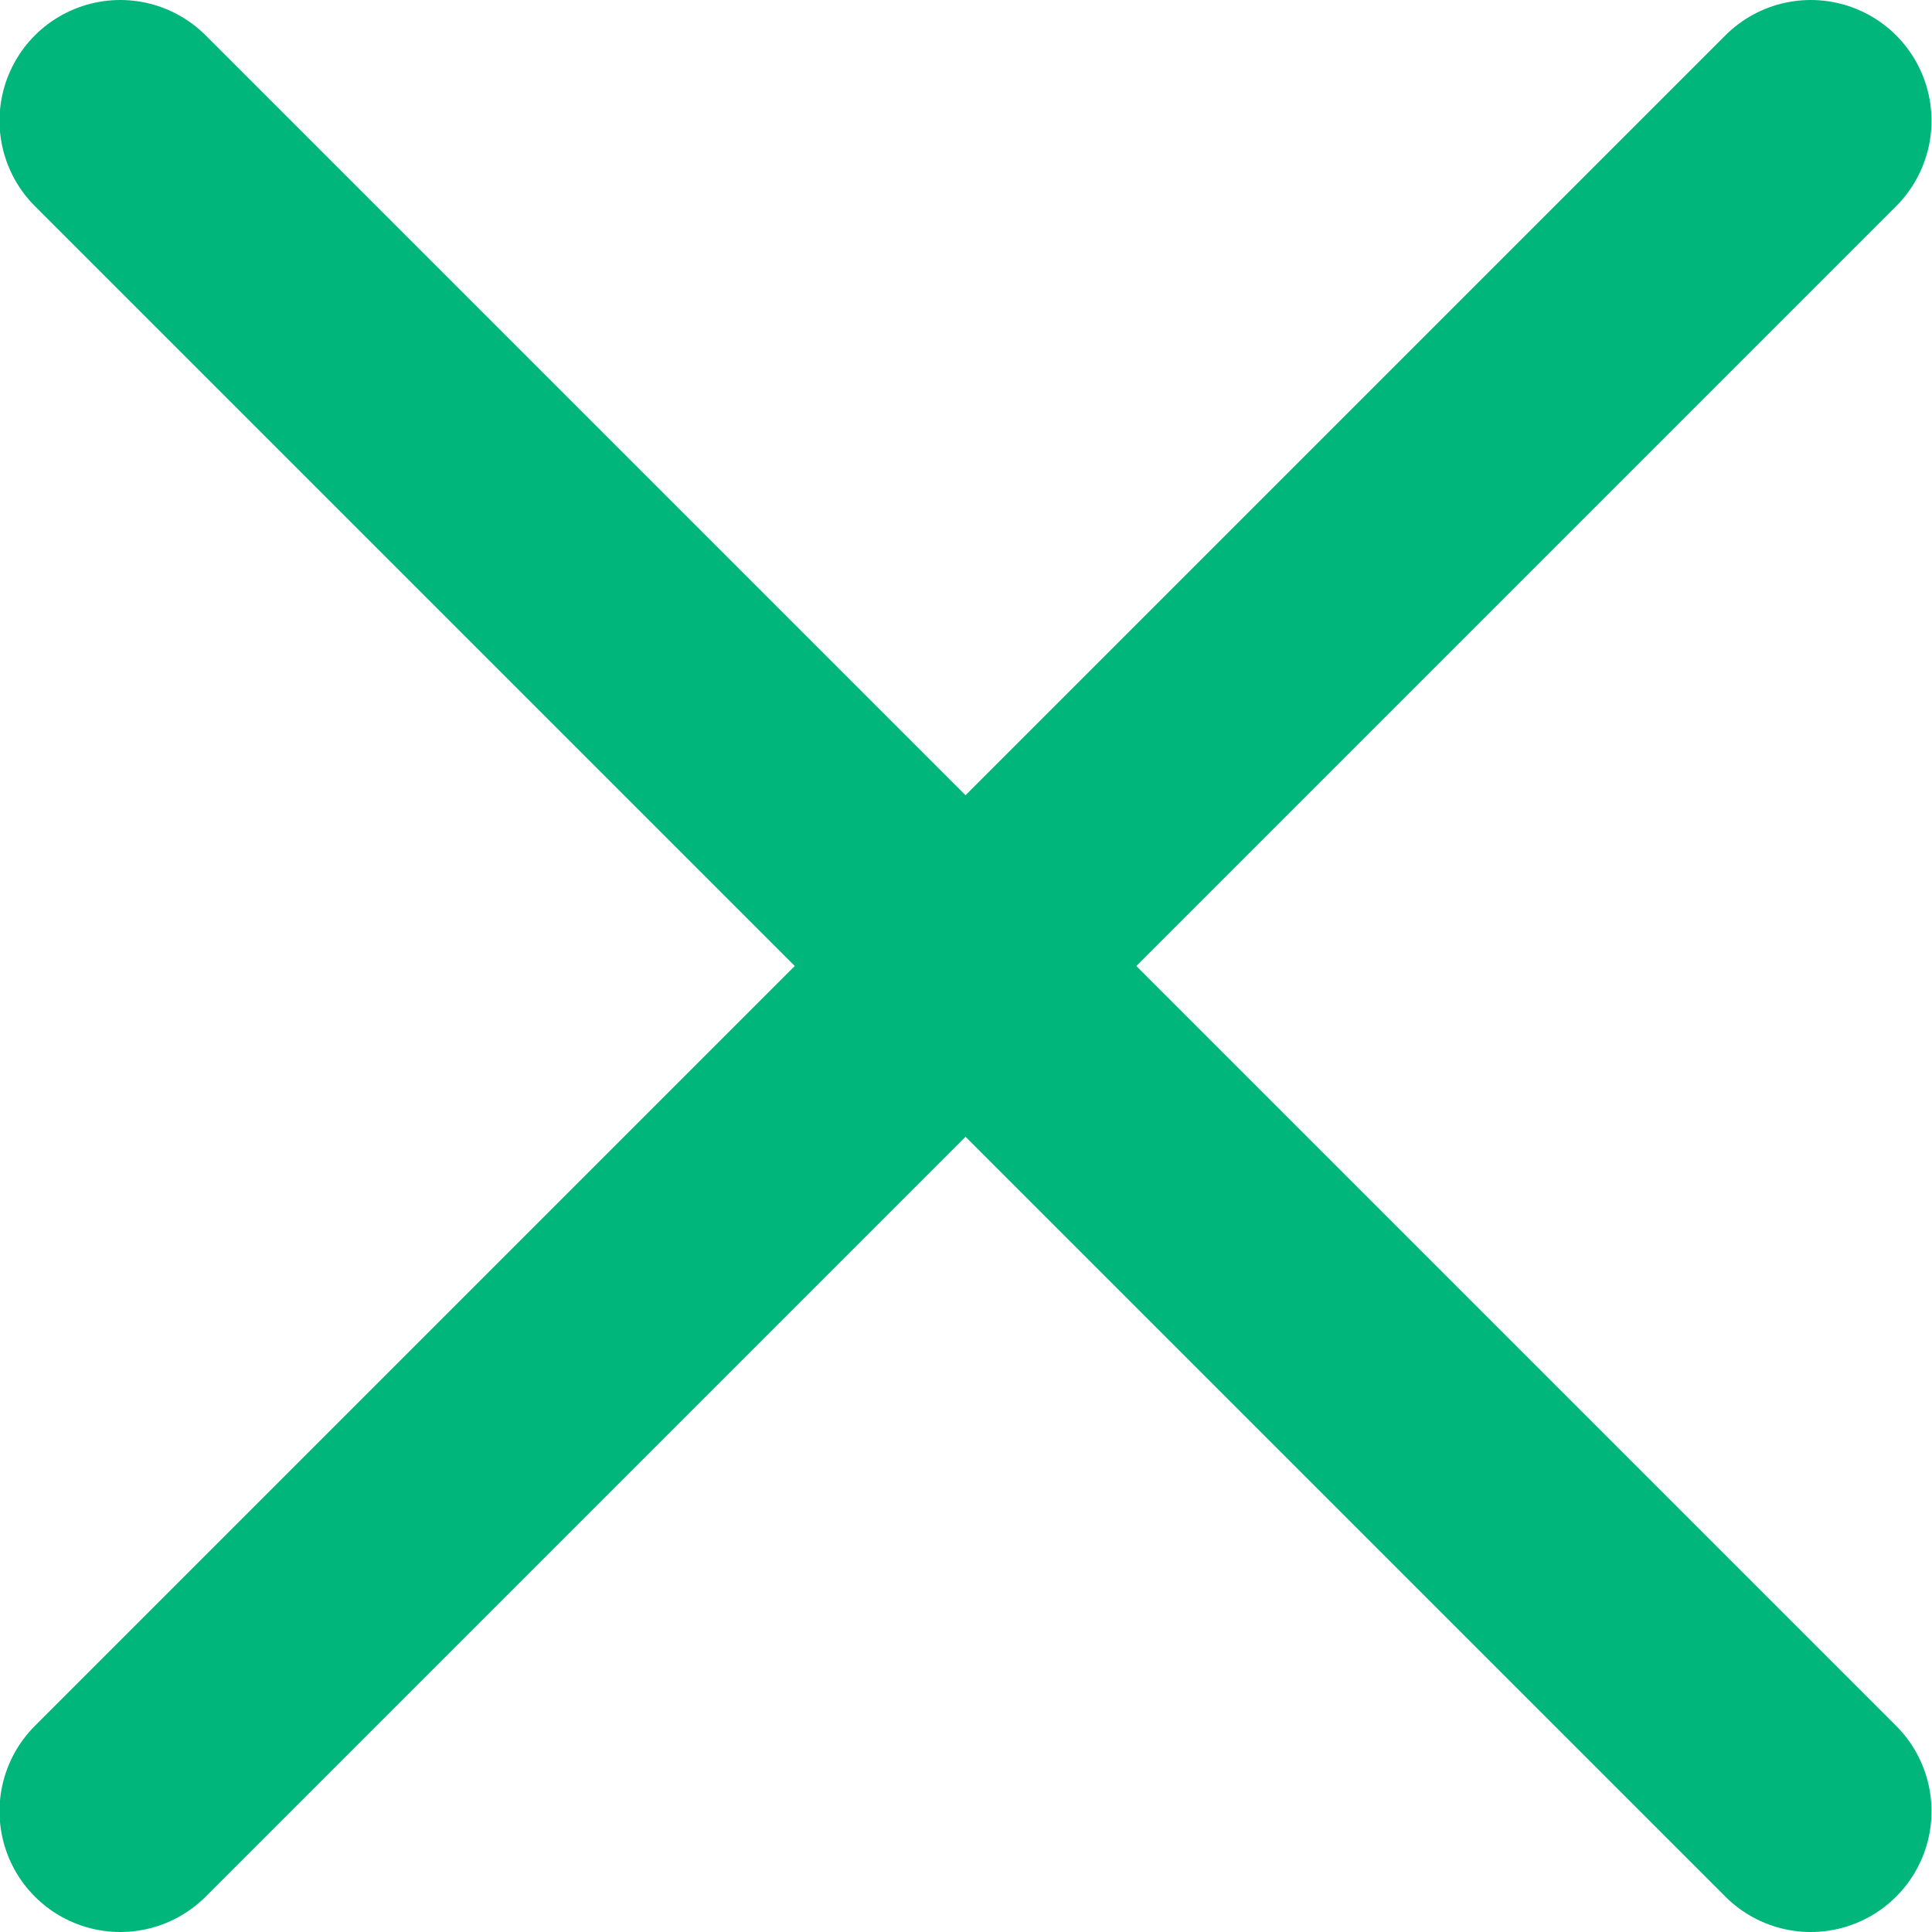
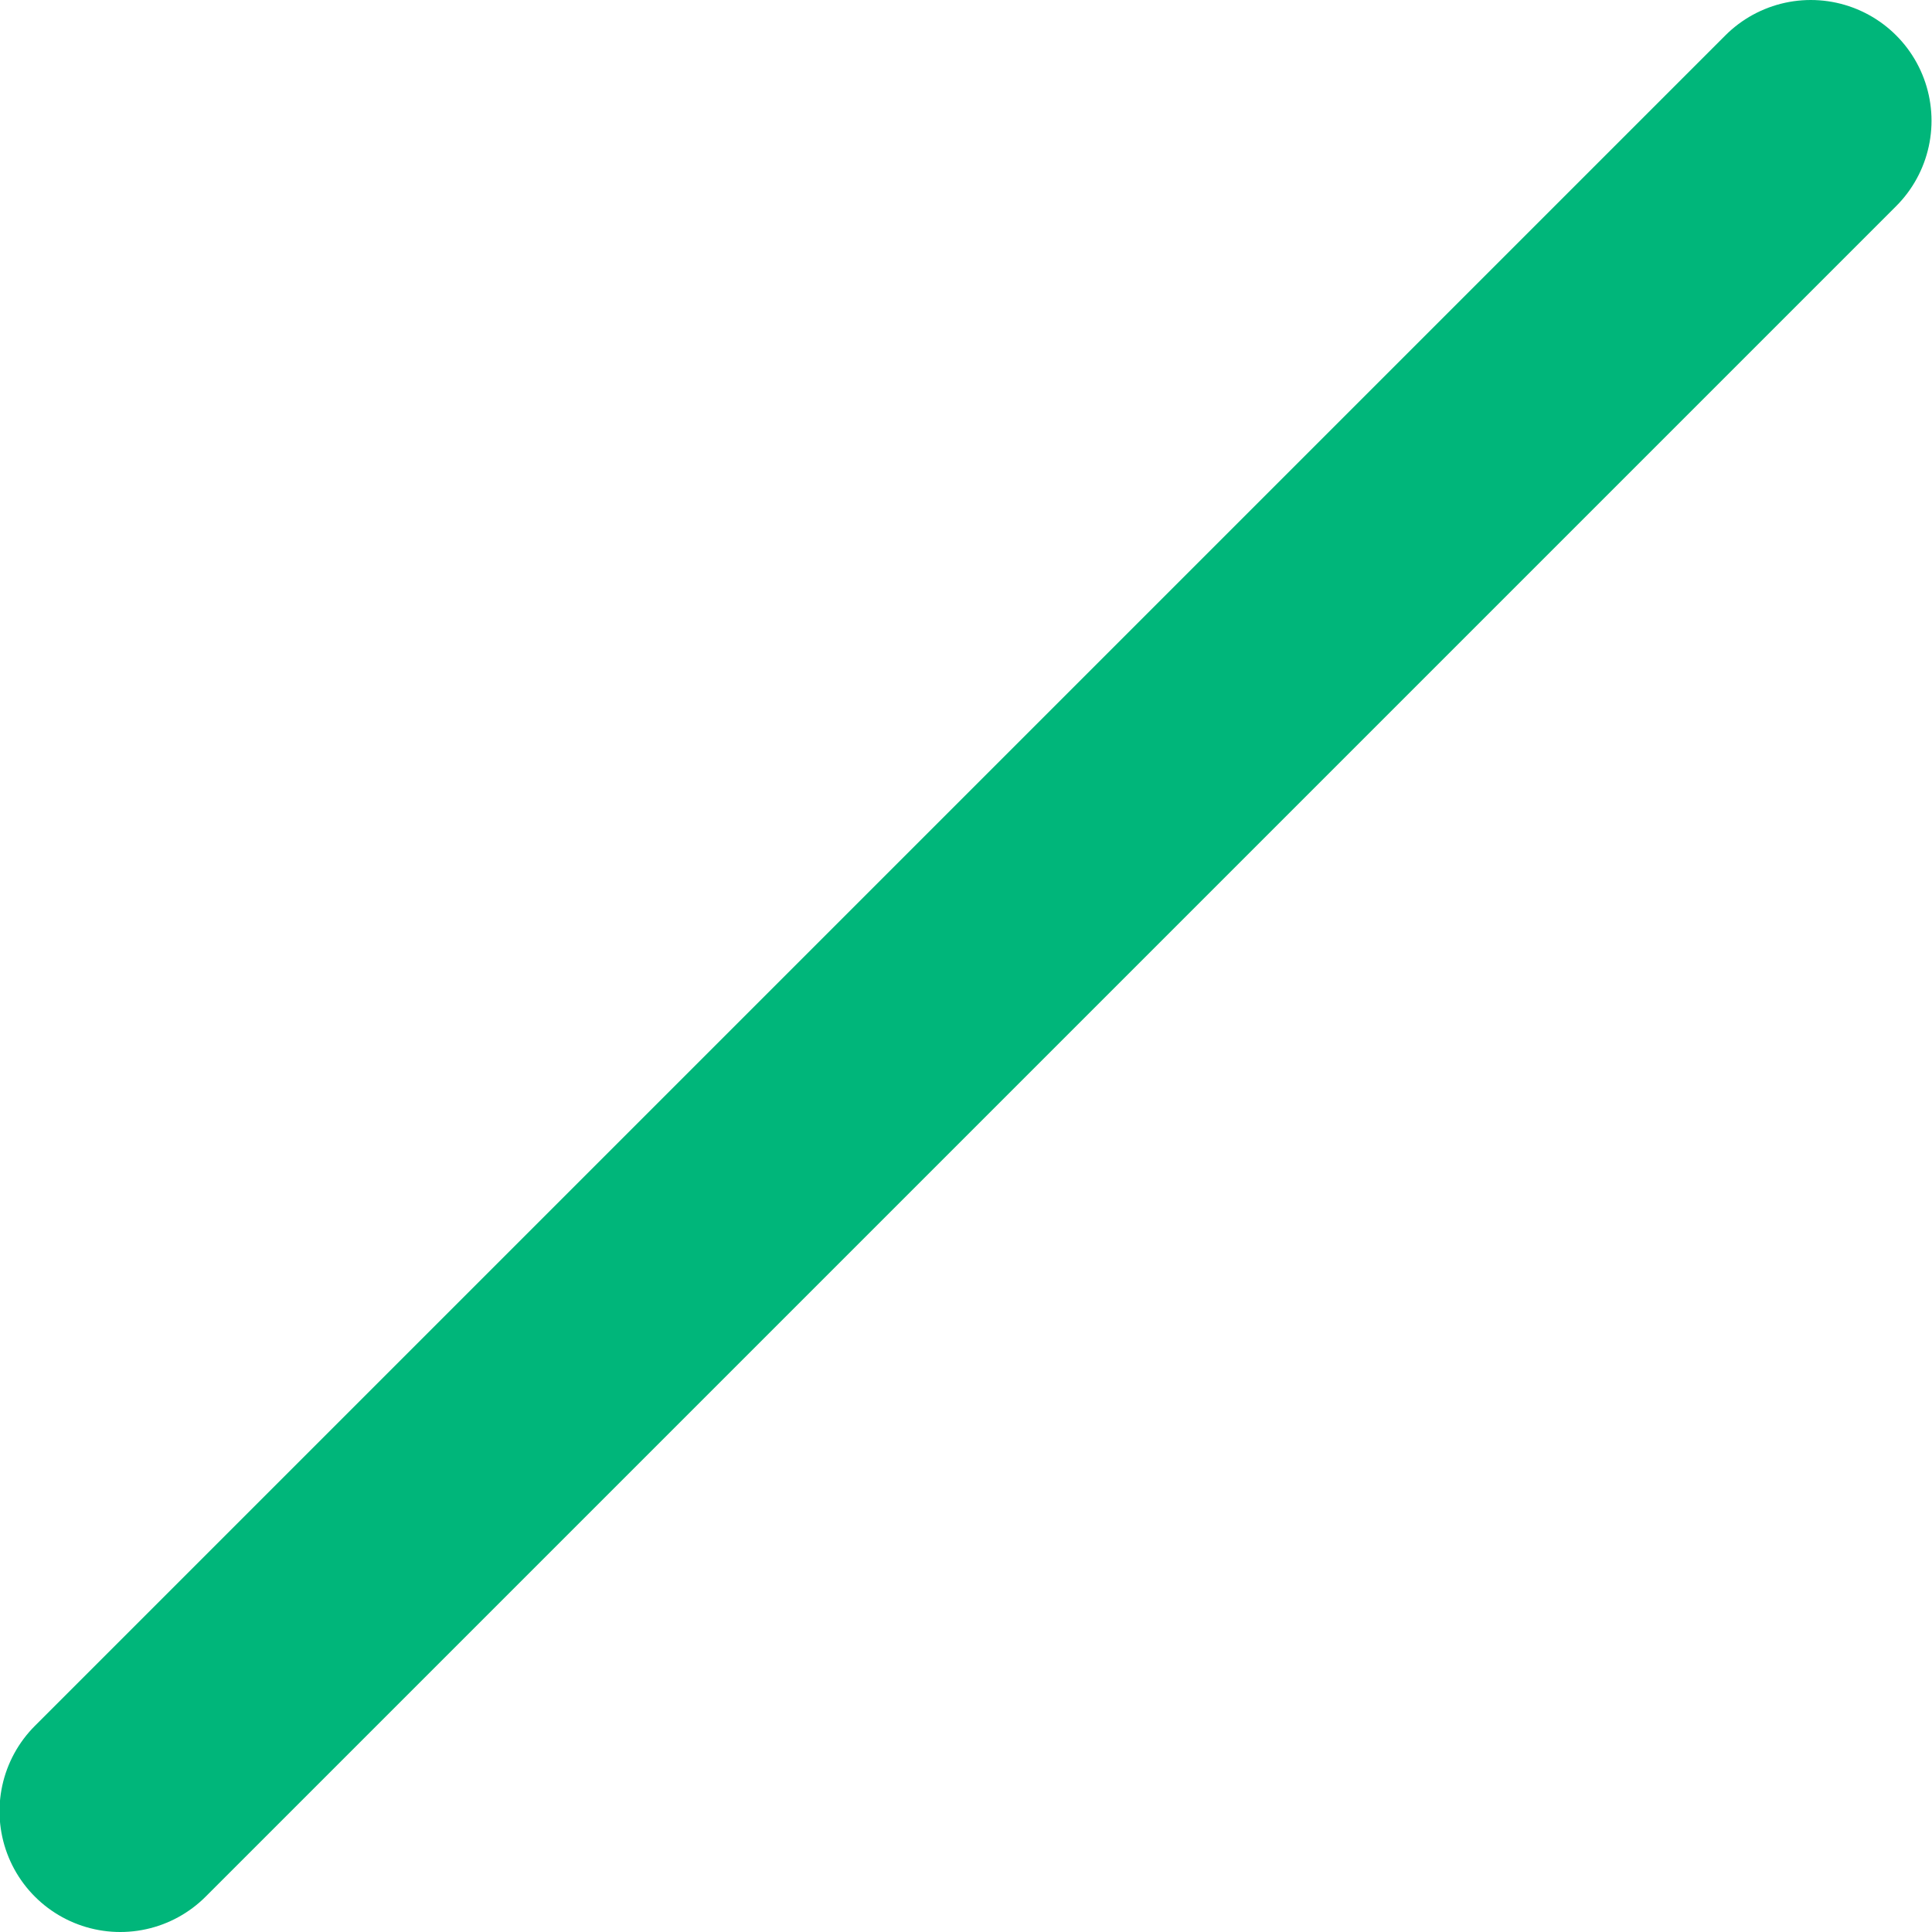
<svg xmlns="http://www.w3.org/2000/svg" width="16" height="16" viewBox="0 0 16 16" fill="none">
-   <path d="M0.996 1L14.996 15" stroke="#00B67A" stroke-width="2" stroke-linecap="round" stroke-linejoin="round" />
  <path d="M14.996 1L0.996 15" stroke="#00B67A" stroke-width="2" stroke-linecap="round" stroke-linejoin="round" />
</svg>